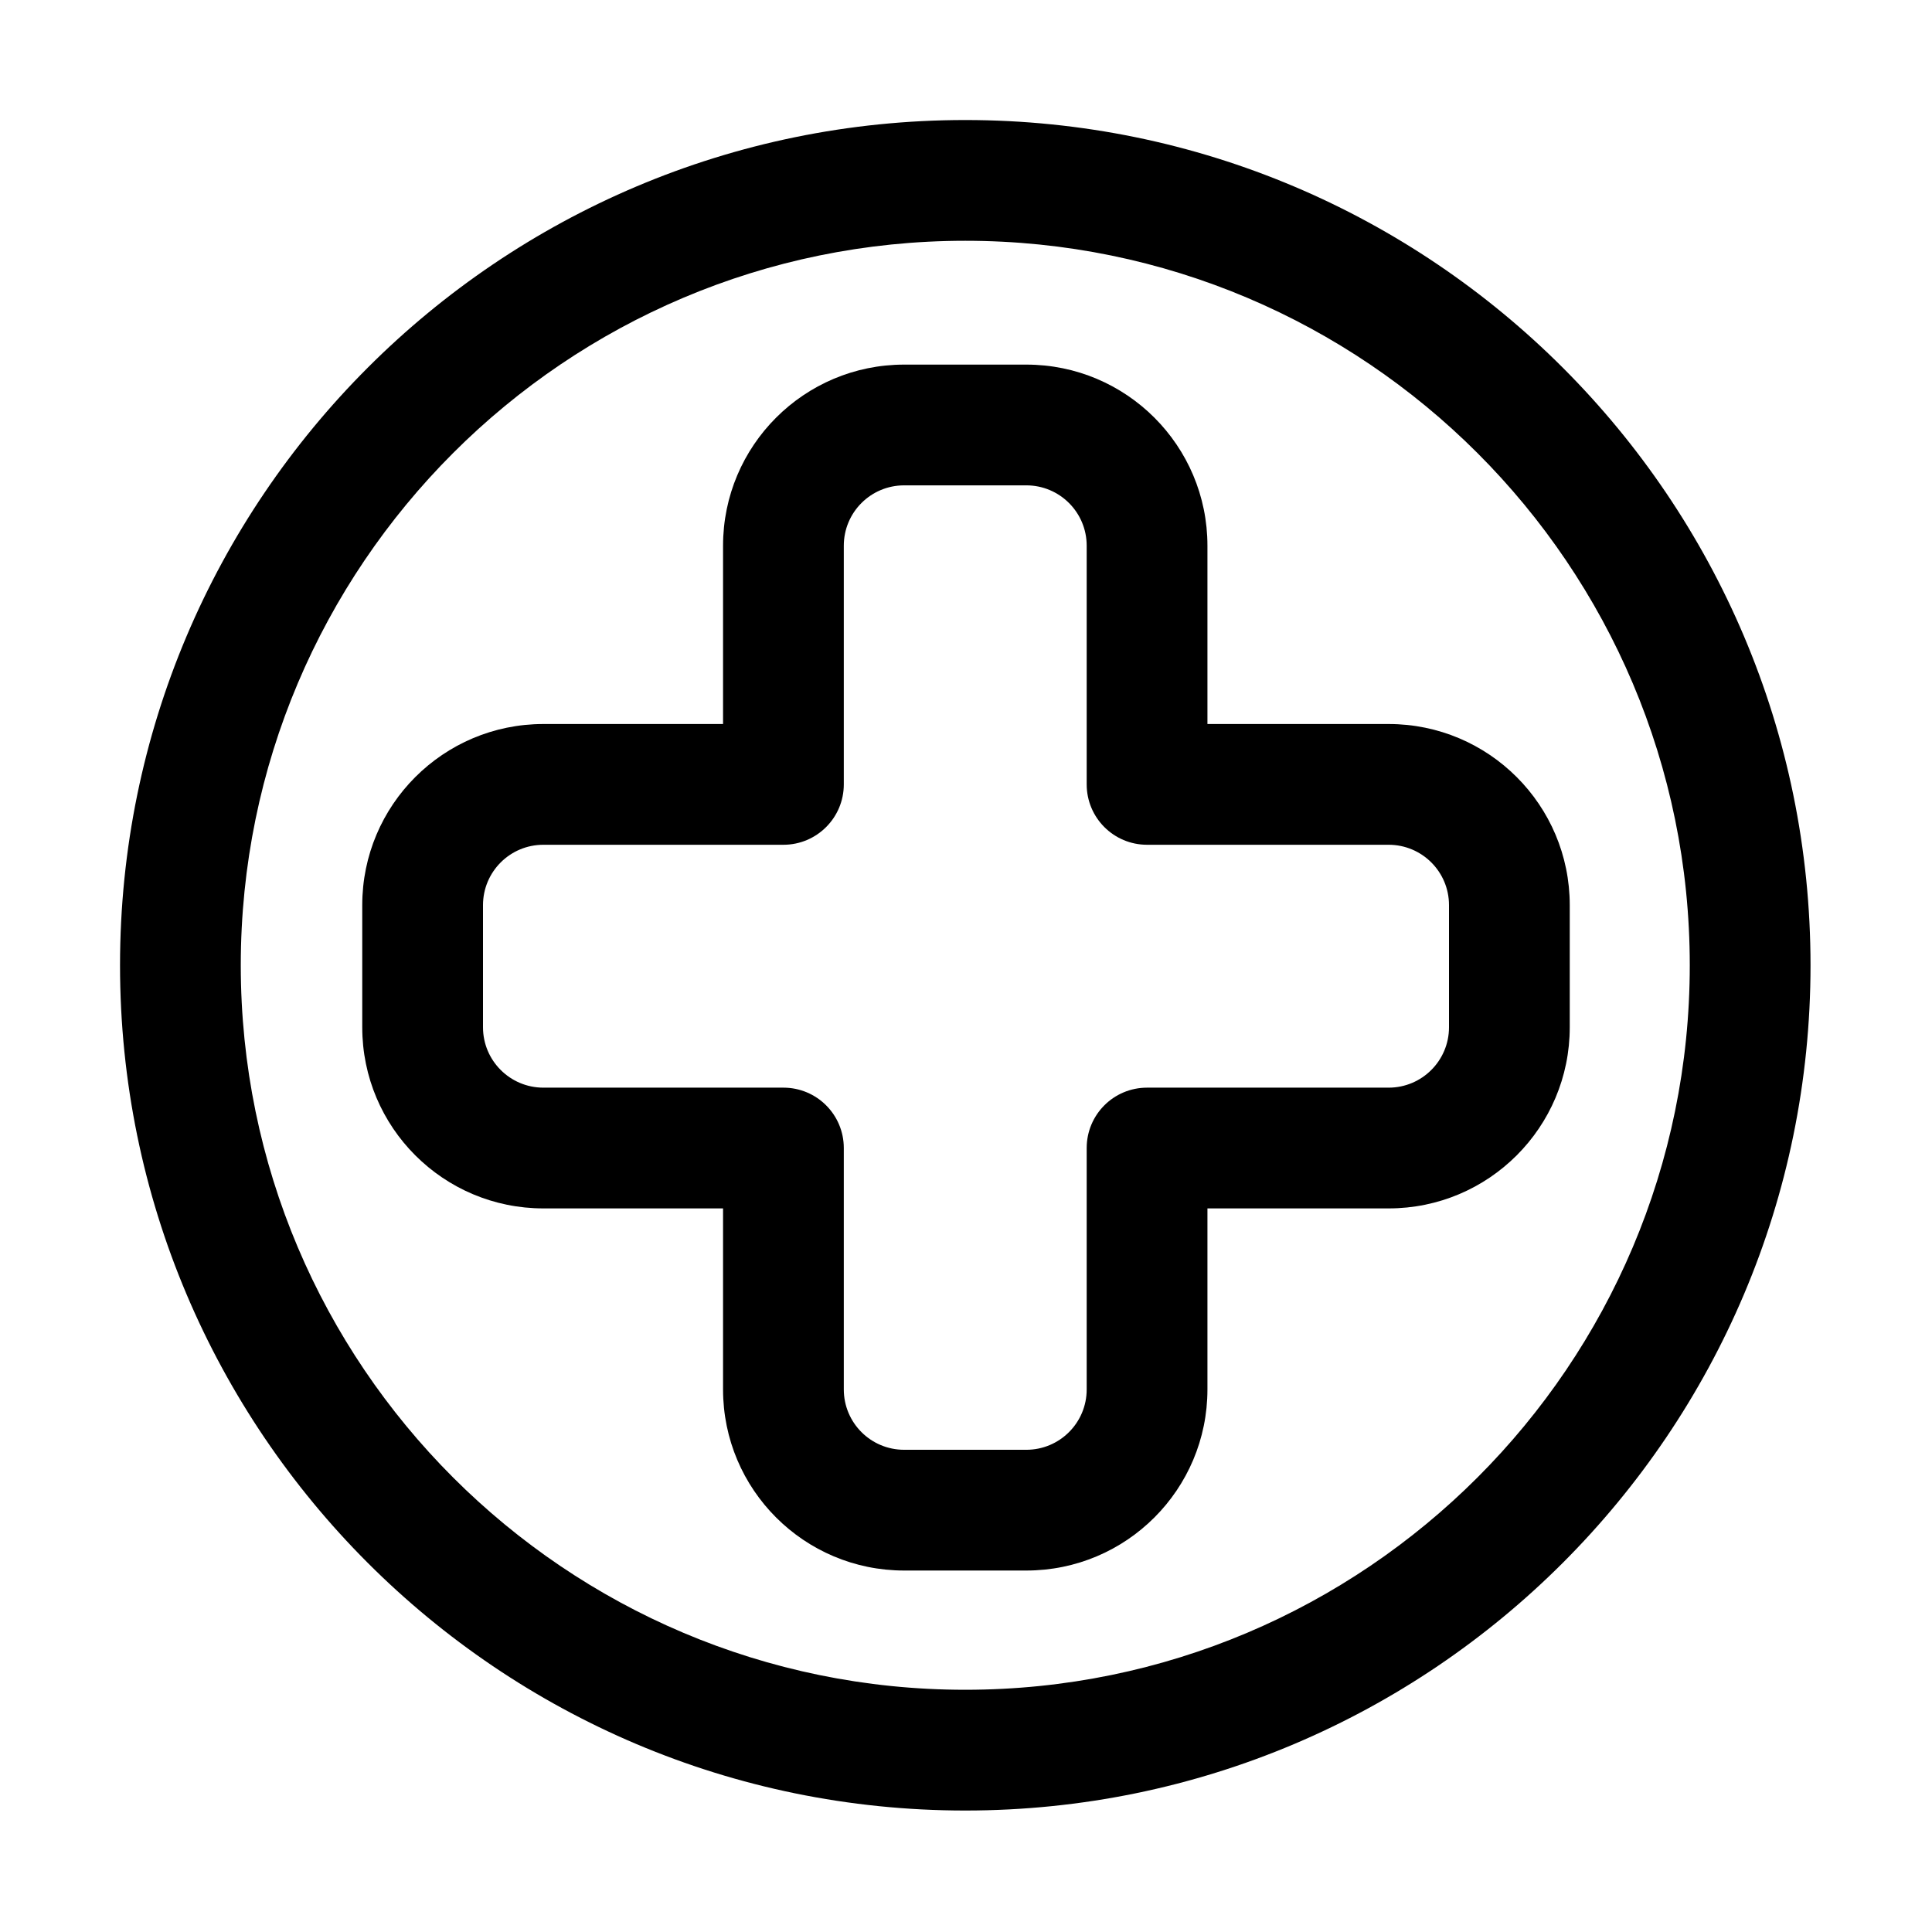
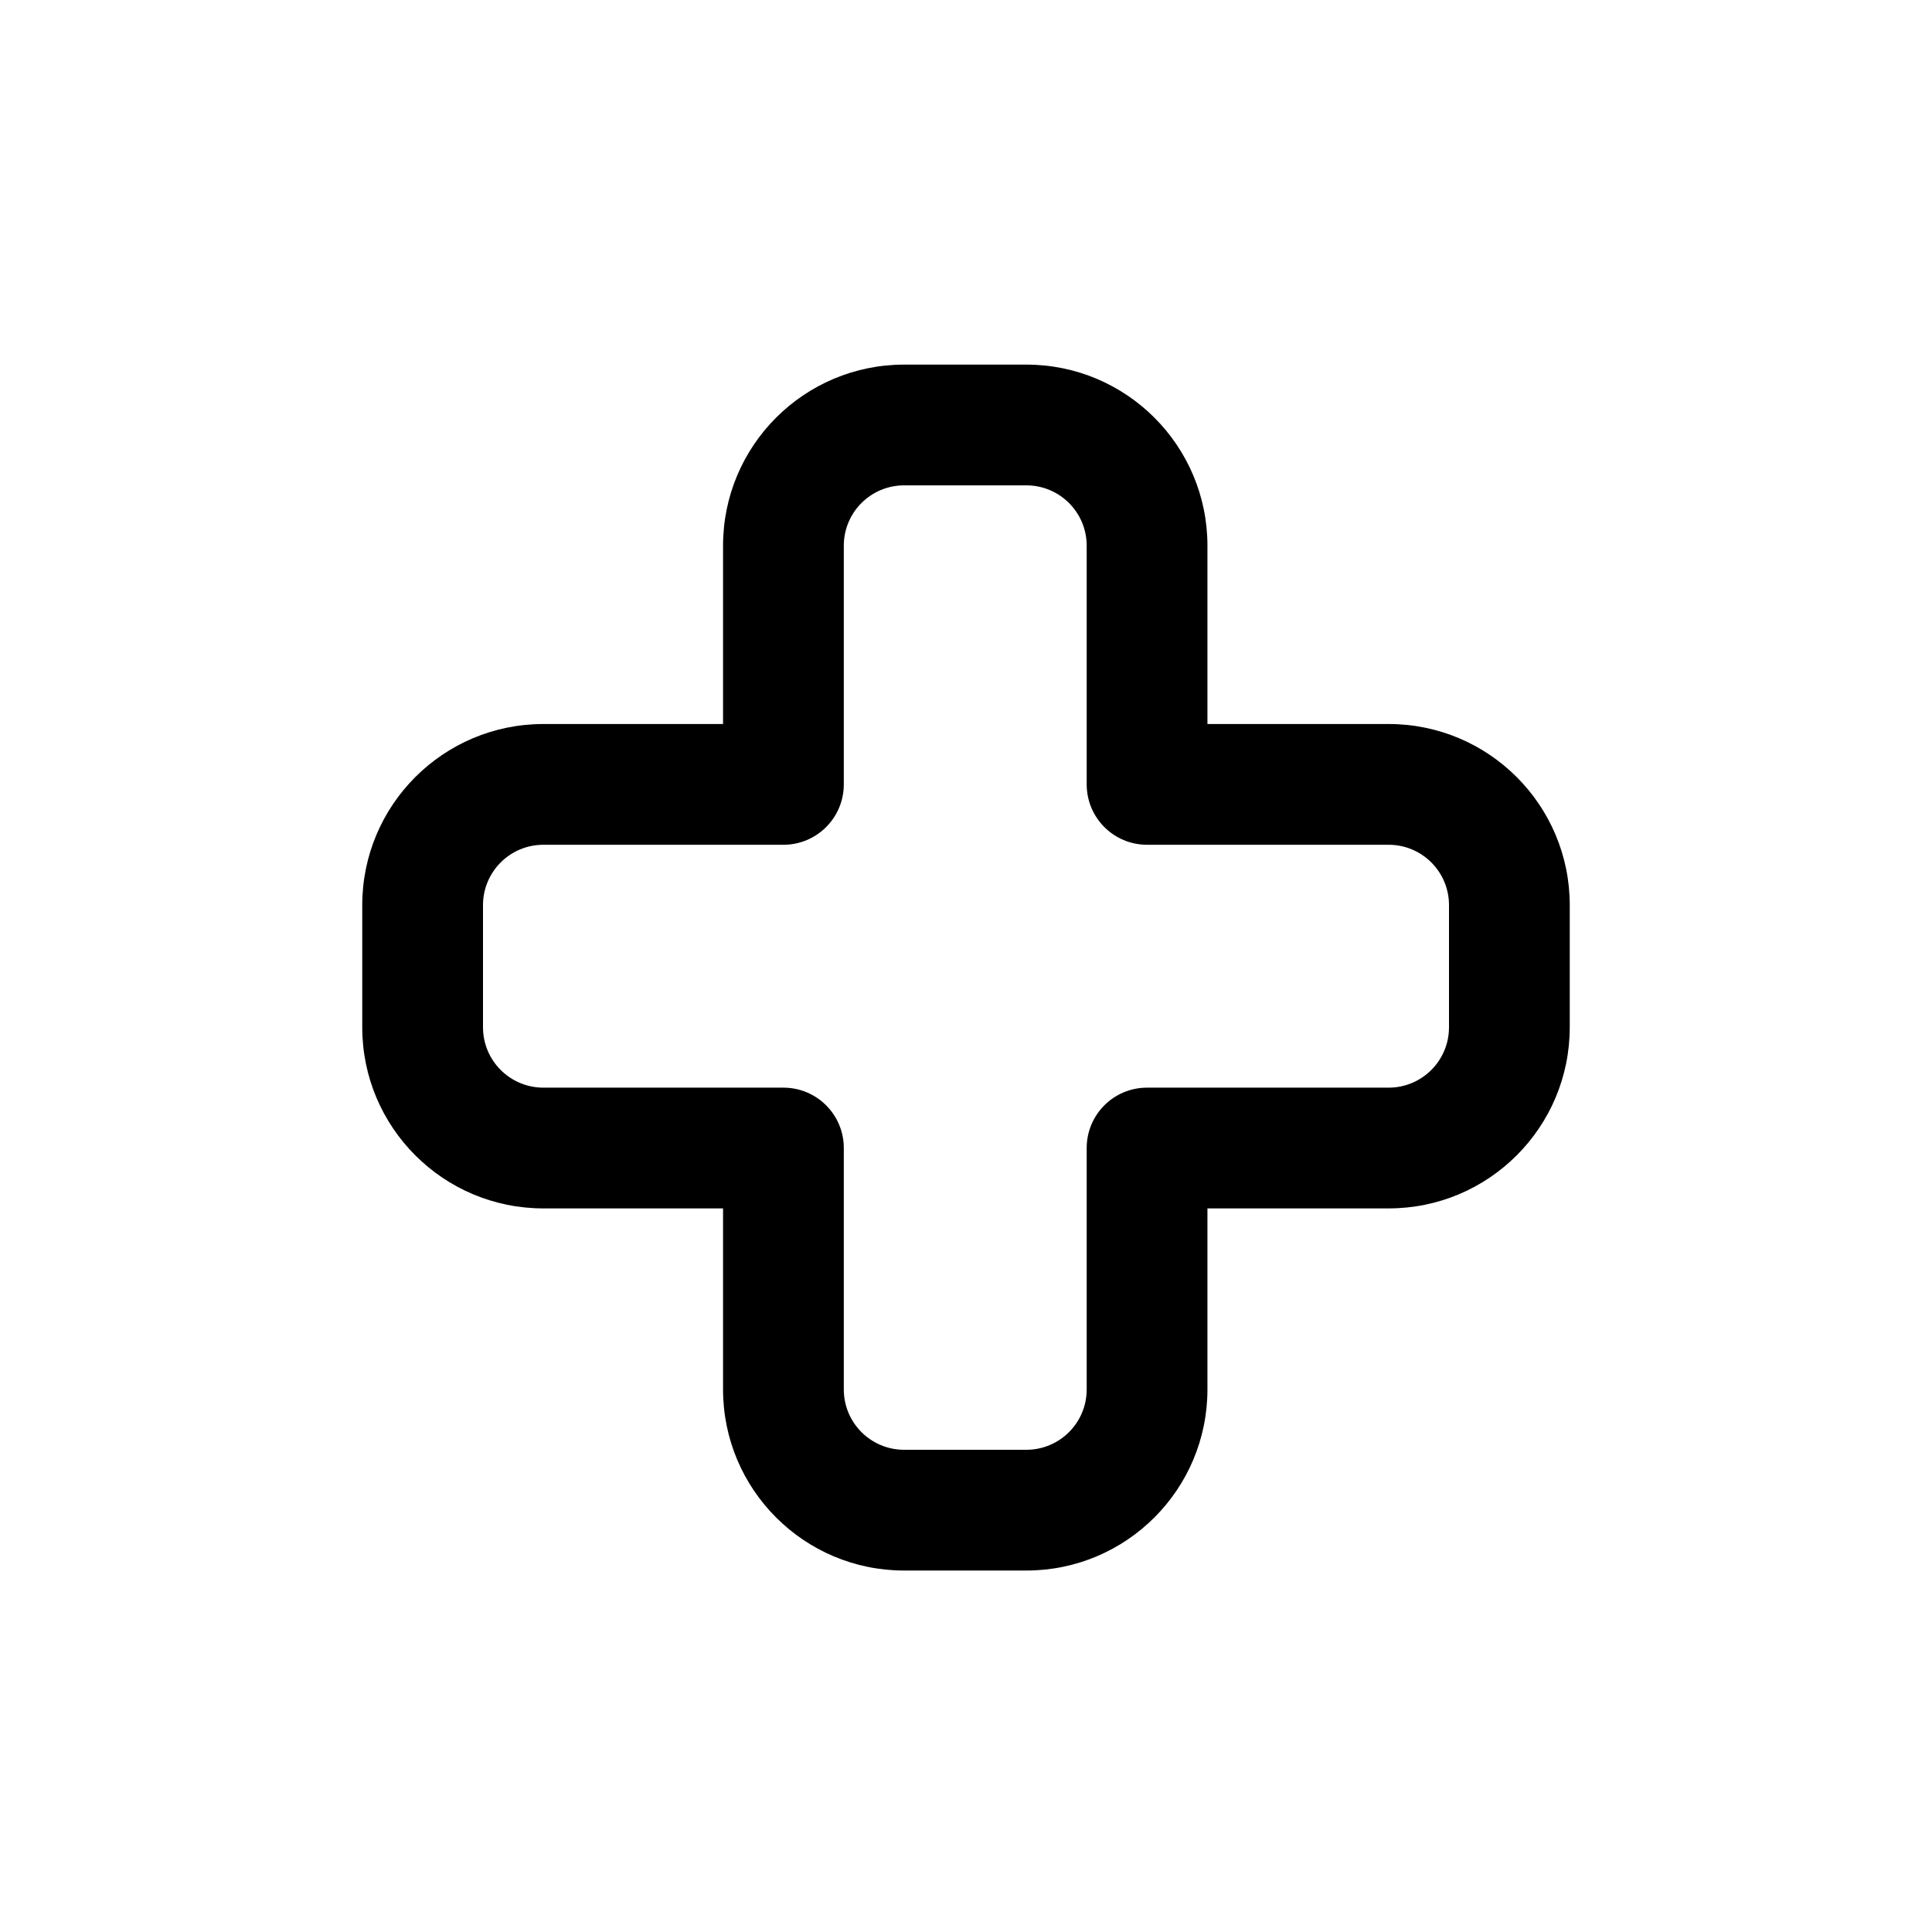
<svg xmlns="http://www.w3.org/2000/svg" fill="#000000" width="64px" height="64px" viewBox="0 0 32 32" style="fill-rule:evenodd;clip-rule:evenodd;stroke-linejoin:round;stroke-miterlimit:2;" version="1.1" xml:space="preserve">
  <g id="SVGRepo_bgCarrier" stroke-width="0" />
  <g id="SVGRepo_tracerCarrier" stroke-linecap="round" stroke-linejoin="round" />
  <g id="SVGRepo_iconCarrier">
-     <path d="M15.988,1.988c-7.727,-0 -14,6.273 -14,14c-0,7.726 6.273,14 14,14c7.726,-0 14,-6.274 14,-14c-0,-7.727 -6.274,-14 -14,-14Zm-0,2c6.623,-0 12,5.377 12,12c-0,6.623 -5.377,12 -12,12c-6.623,-0 -12,-5.377 -12,-12c-0,-6.623 5.377,-12 12,-12Z" />
    <path d="M11.976,11.992l-2.976,-0c-1.657,-0 -3,1.343 -3,3l0,2.023c0,1.657 1.343,3 3,3c0,-0 2.976,-0 2.976,-0c-0,-0 -0,2.998 -0,2.998c-0,1.657 1.343,3 3,3l2.023,0c1.657,0 3,-1.343 3,-3c-0,0 -0,-2.998 -0,-2.998c-0,-0 3.001,-0 3.001,-0c1.657,-0 3,-1.343 3,-3l-0,-2.023c-0,-1.657 -1.343,-3 -3,-3c-0,-0 -3.001,-0 -3.001,-0c-0,-0 -0,-2.953 -0,-2.953c-0,-1.657 -1.343,-3 -3,-3l-2.023,-0c-1.657,-0 -3,1.343 -3,3l-0,2.953Zm1,2c0.552,-0 1,-0.448 1,-1l-0,-3.953c-0,-0.553 0.447,-1 1,-1c-0,-0 2.023,-0 2.023,-0c0.552,-0 1,0.447 1,1l-0,3.953c-0,0.552 0.447,1 1,1l4.001,-0c0.552,-0 1,0.447 1,1c0,-0 -0,2.023 -0,2.023c-0,0.552 -0.448,1 -1,1l-4.001,-0c-0.553,-0 -1,0.447 -1,1l-0,3.998c-0,0.553 -0.448,1 -1,1c-0,0 -2.023,0 -2.023,0c-0.553,0 -1,-0.447 -1,-1l-0,-3.998c-0,-0.553 -0.448,-1 -1,-1l-3.976,-0c-0.552,-0 -1,-0.448 -1,-1c-0,-0 0,-2.023 0,-2.023c0,-0.553 0.448,-1 1,-1l3.976,-0Z" />
  </g>
</svg>